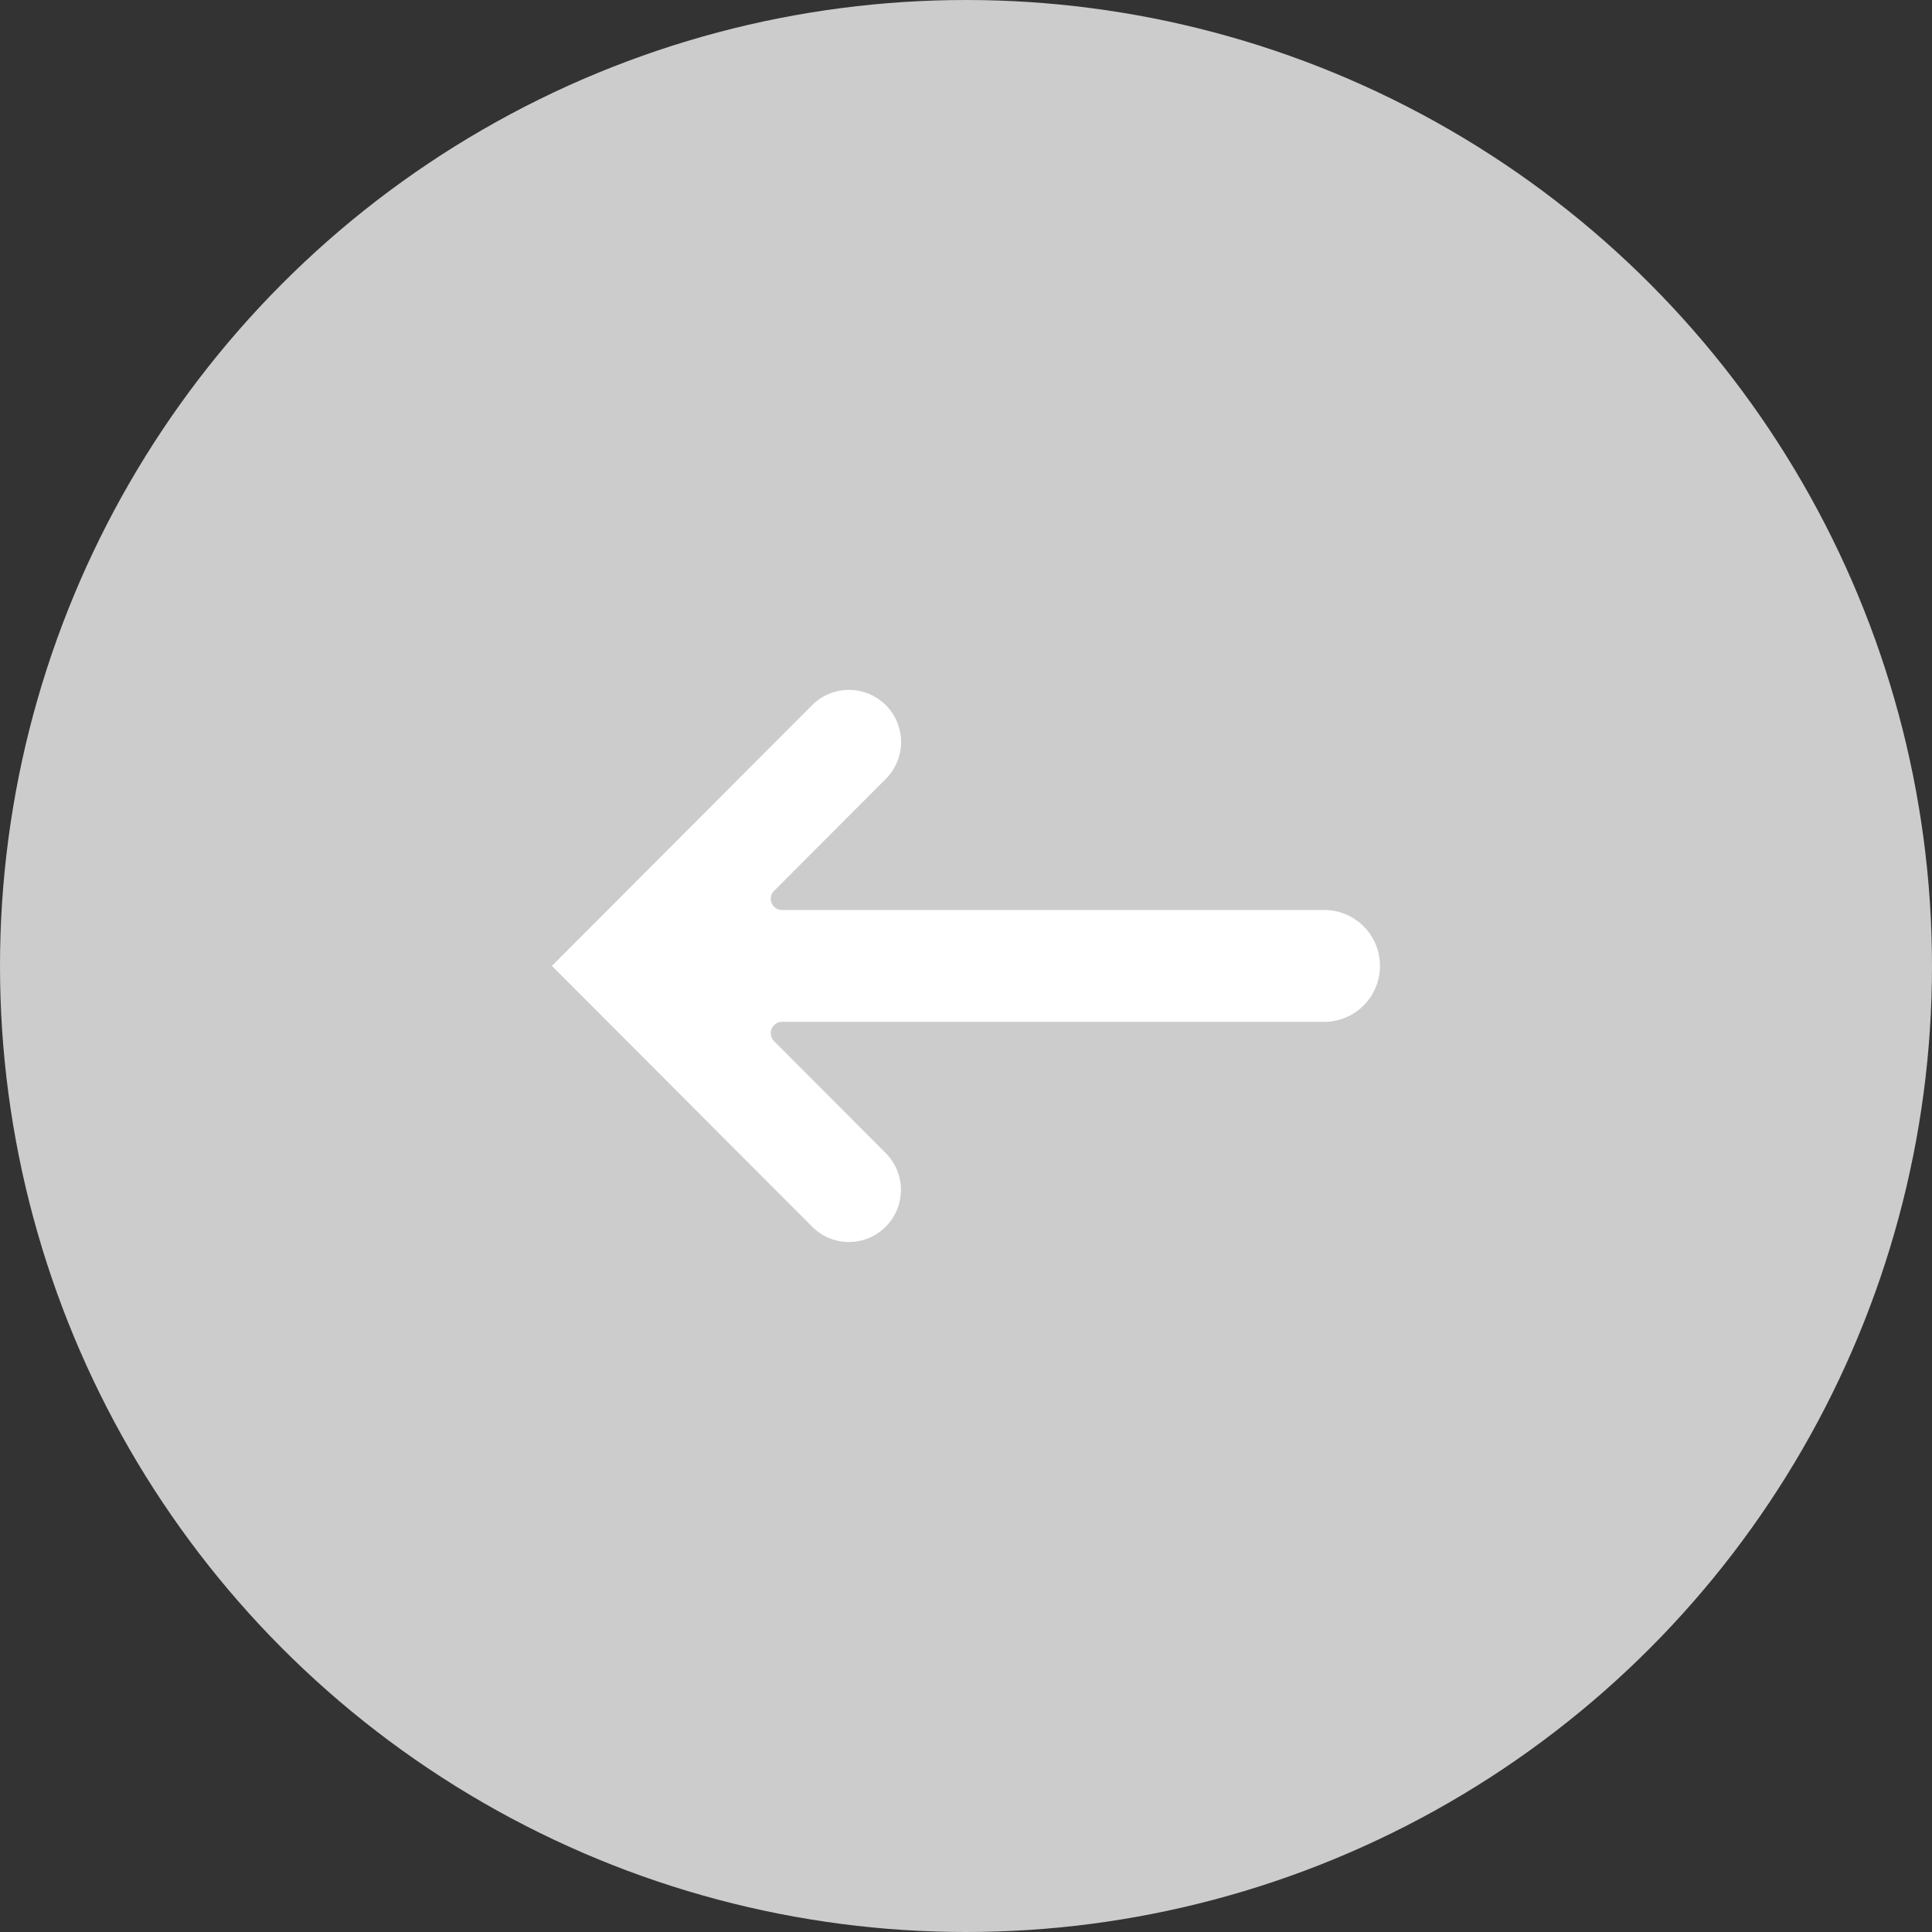
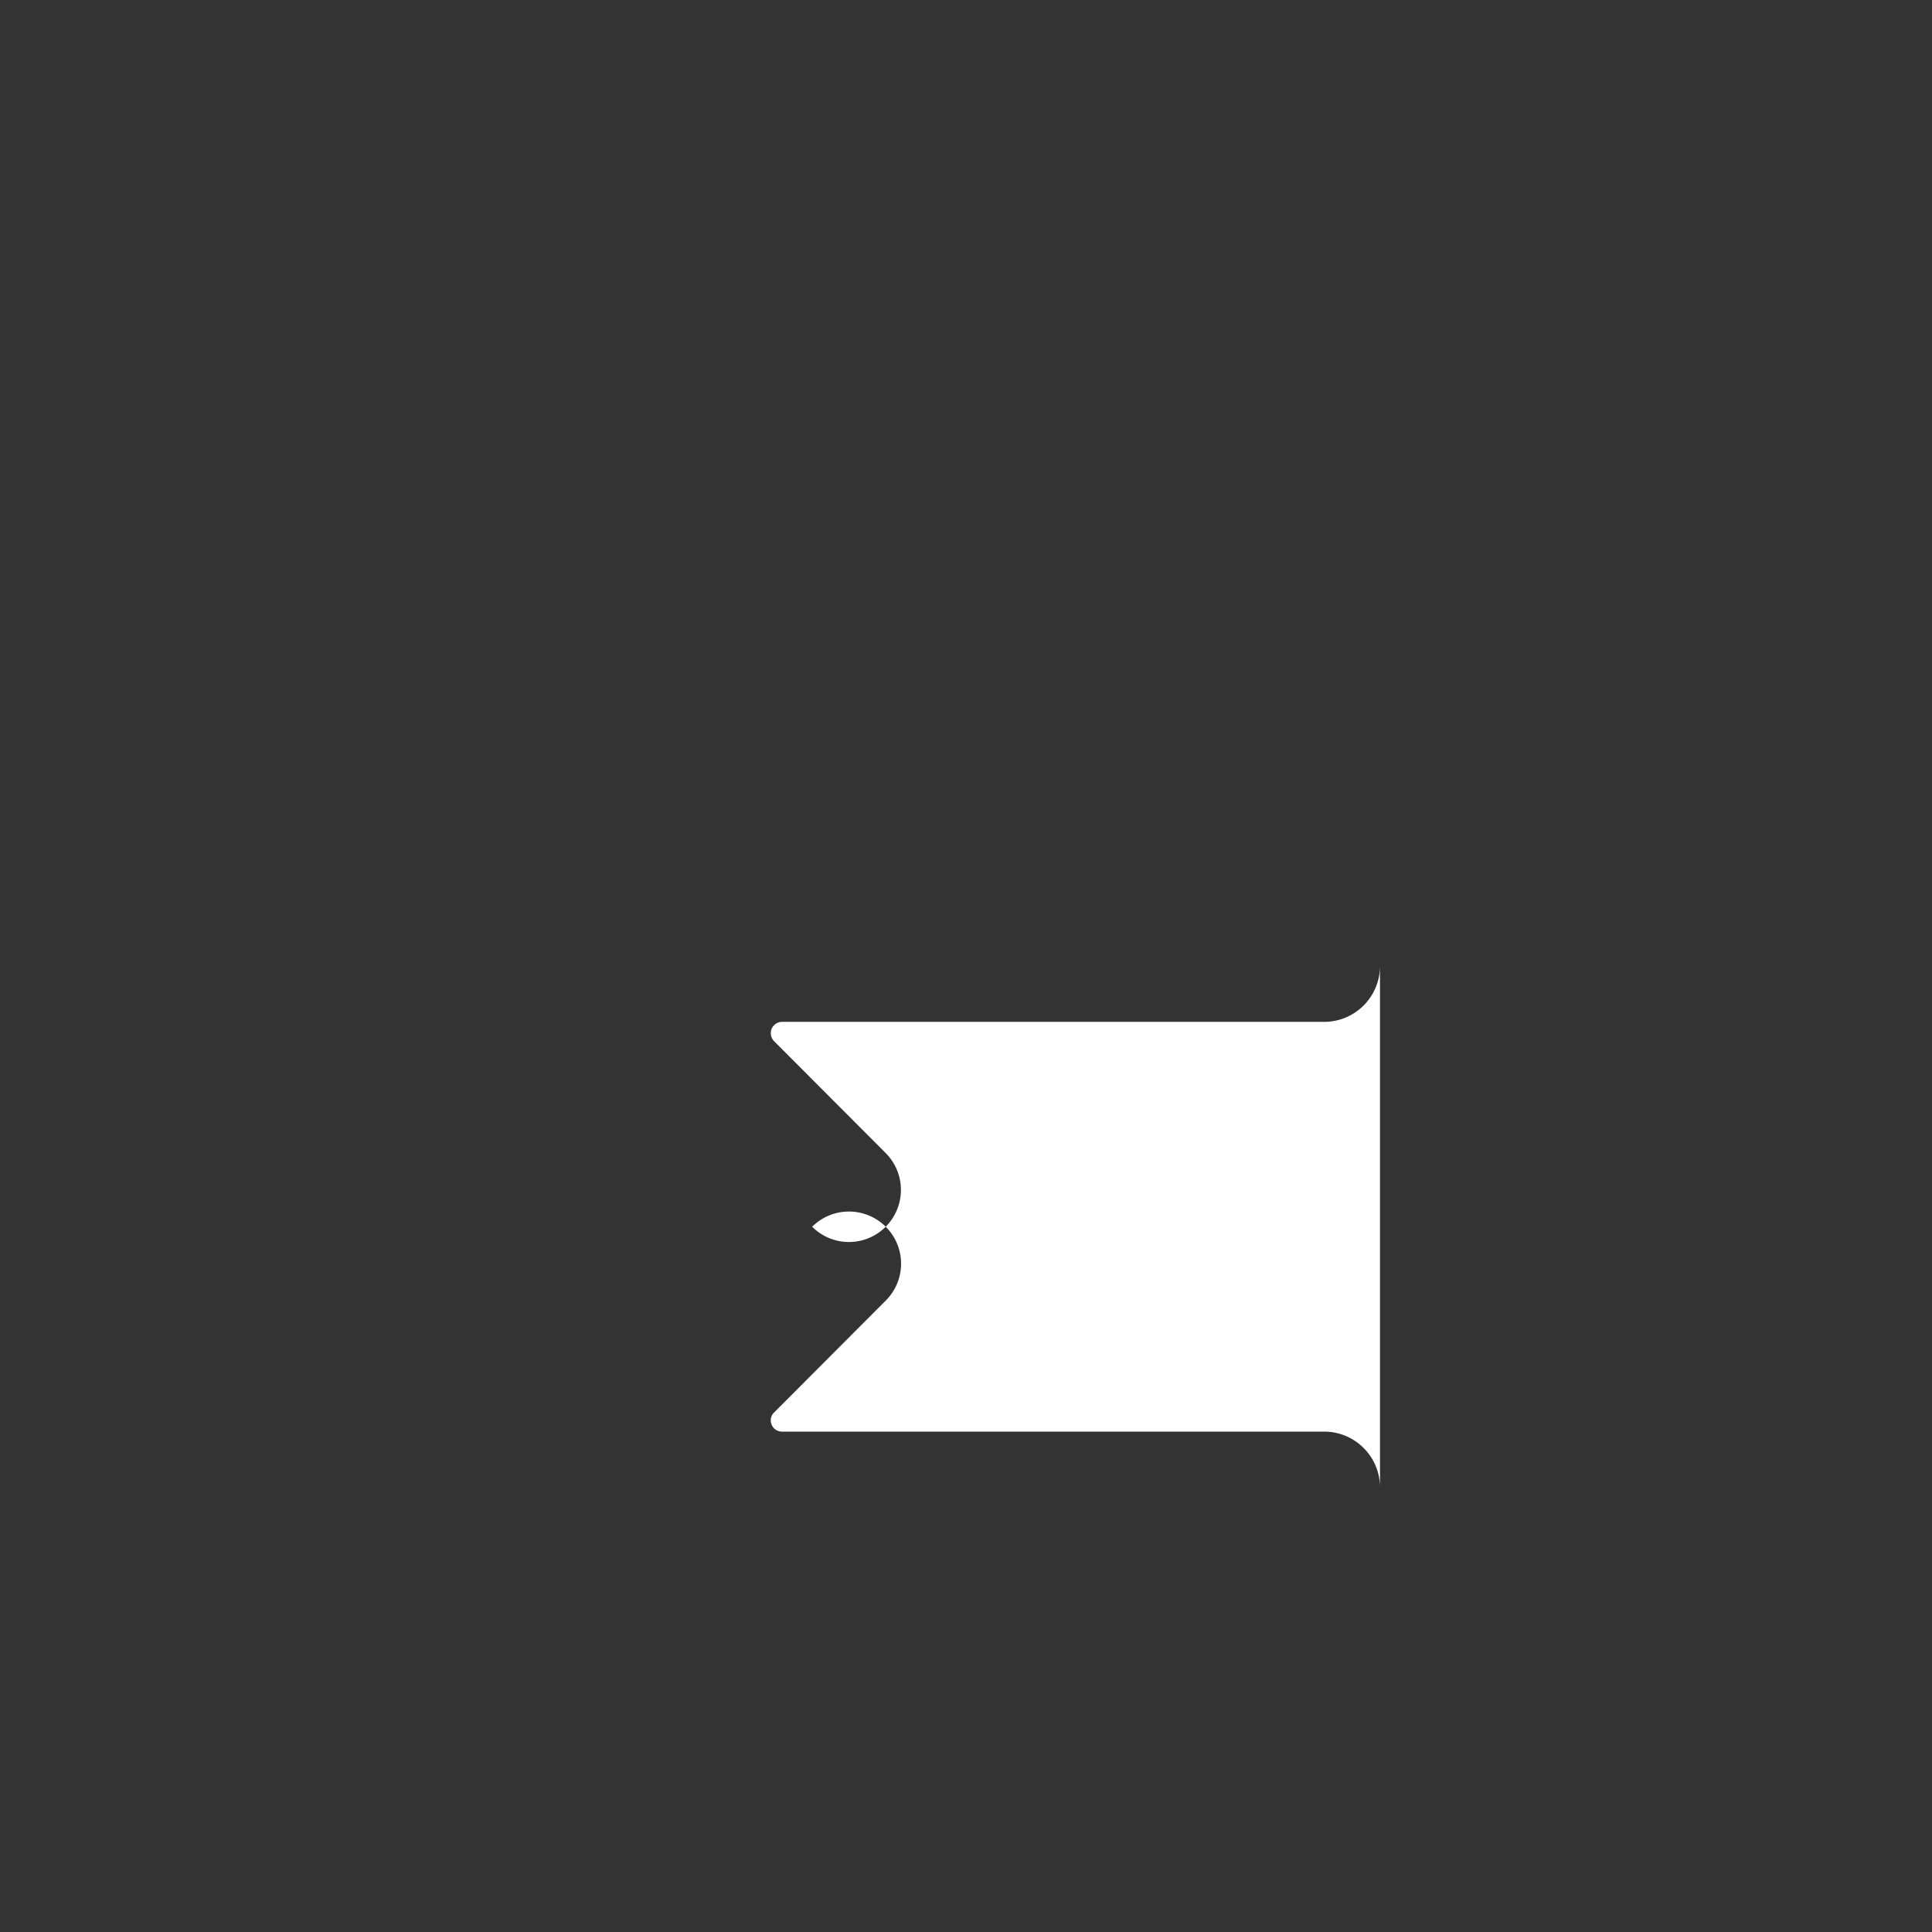
<svg xmlns="http://www.w3.org/2000/svg" width="36" height="36" viewBox="0 0 36 36">
  <rect x="0" y="0" width="36" height="36" fill="#333333" stroke="none" />
  <g fill="none" fill-rule="evenodd" transform="matrix(-1 0 0 1 36 0)">
-     <circle cx="18" cy="18" r="18" fill="#CCCCCC" />
-     <path fill="#FFF" d="M10.286 17.998c0 .576.466 1.043 1.04 1.043H21.43c.084 0 .16.054.192.13a.214.214 0 0 1-.045.229l-2.081 2.086a.972.972 0 0 0 0 1.372c.378.38.993.38 1.37 0l4.85-4.86-4.85-4.86a.971.971 0 0 0-1.37 1.377l2.081 2.086c.06.058.077.15.045.225a.207.207 0 0 1-.192.13H11.327c-.575 0-1.041.466-1.041 1.042z" />
+     <path fill="#FFF" d="M10.286 17.998c0 .576.466 1.043 1.04 1.043H21.43c.084 0 .16.054.192.13a.214.214 0 0 1-.045.229l-2.081 2.086a.972.972 0 0 0 0 1.372c.378.38.993.38 1.37 0a.971.971 0 0 0-1.37 1.377l2.081 2.086c.06.058.077.15.045.225a.207.207 0 0 1-.192.13H11.327c-.575 0-1.041.466-1.041 1.042z" />
  </g>
</svg>